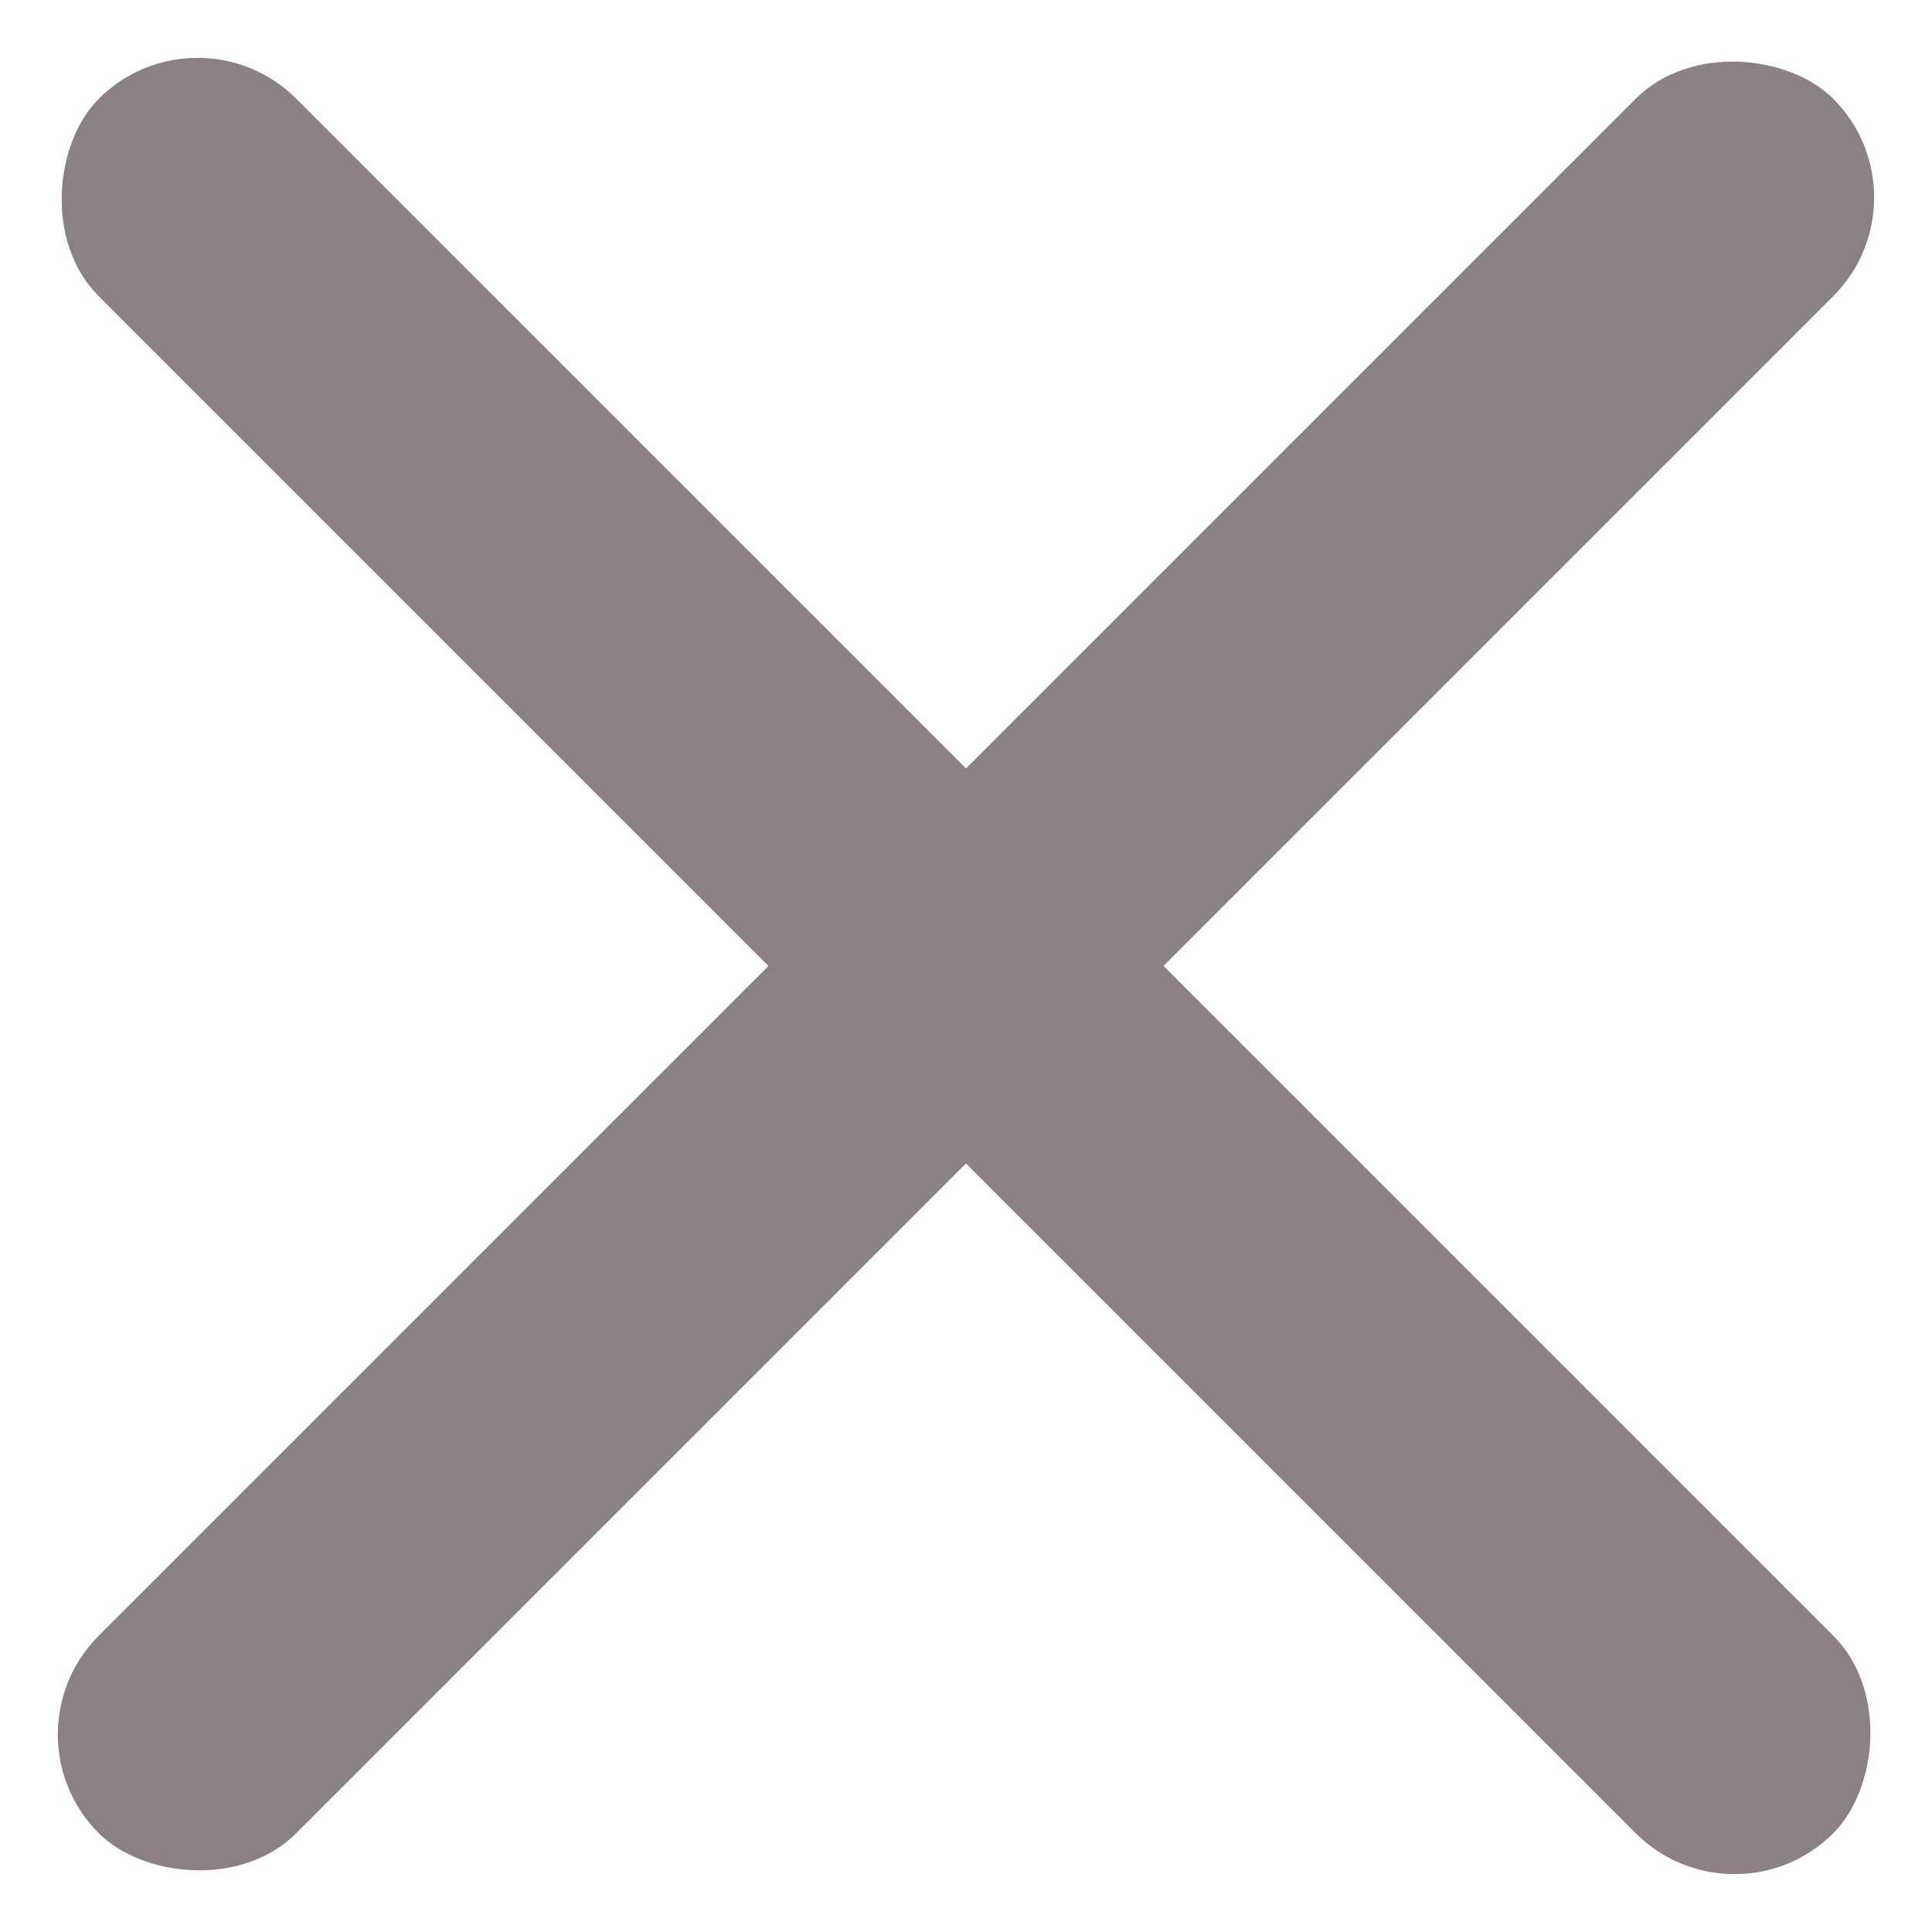
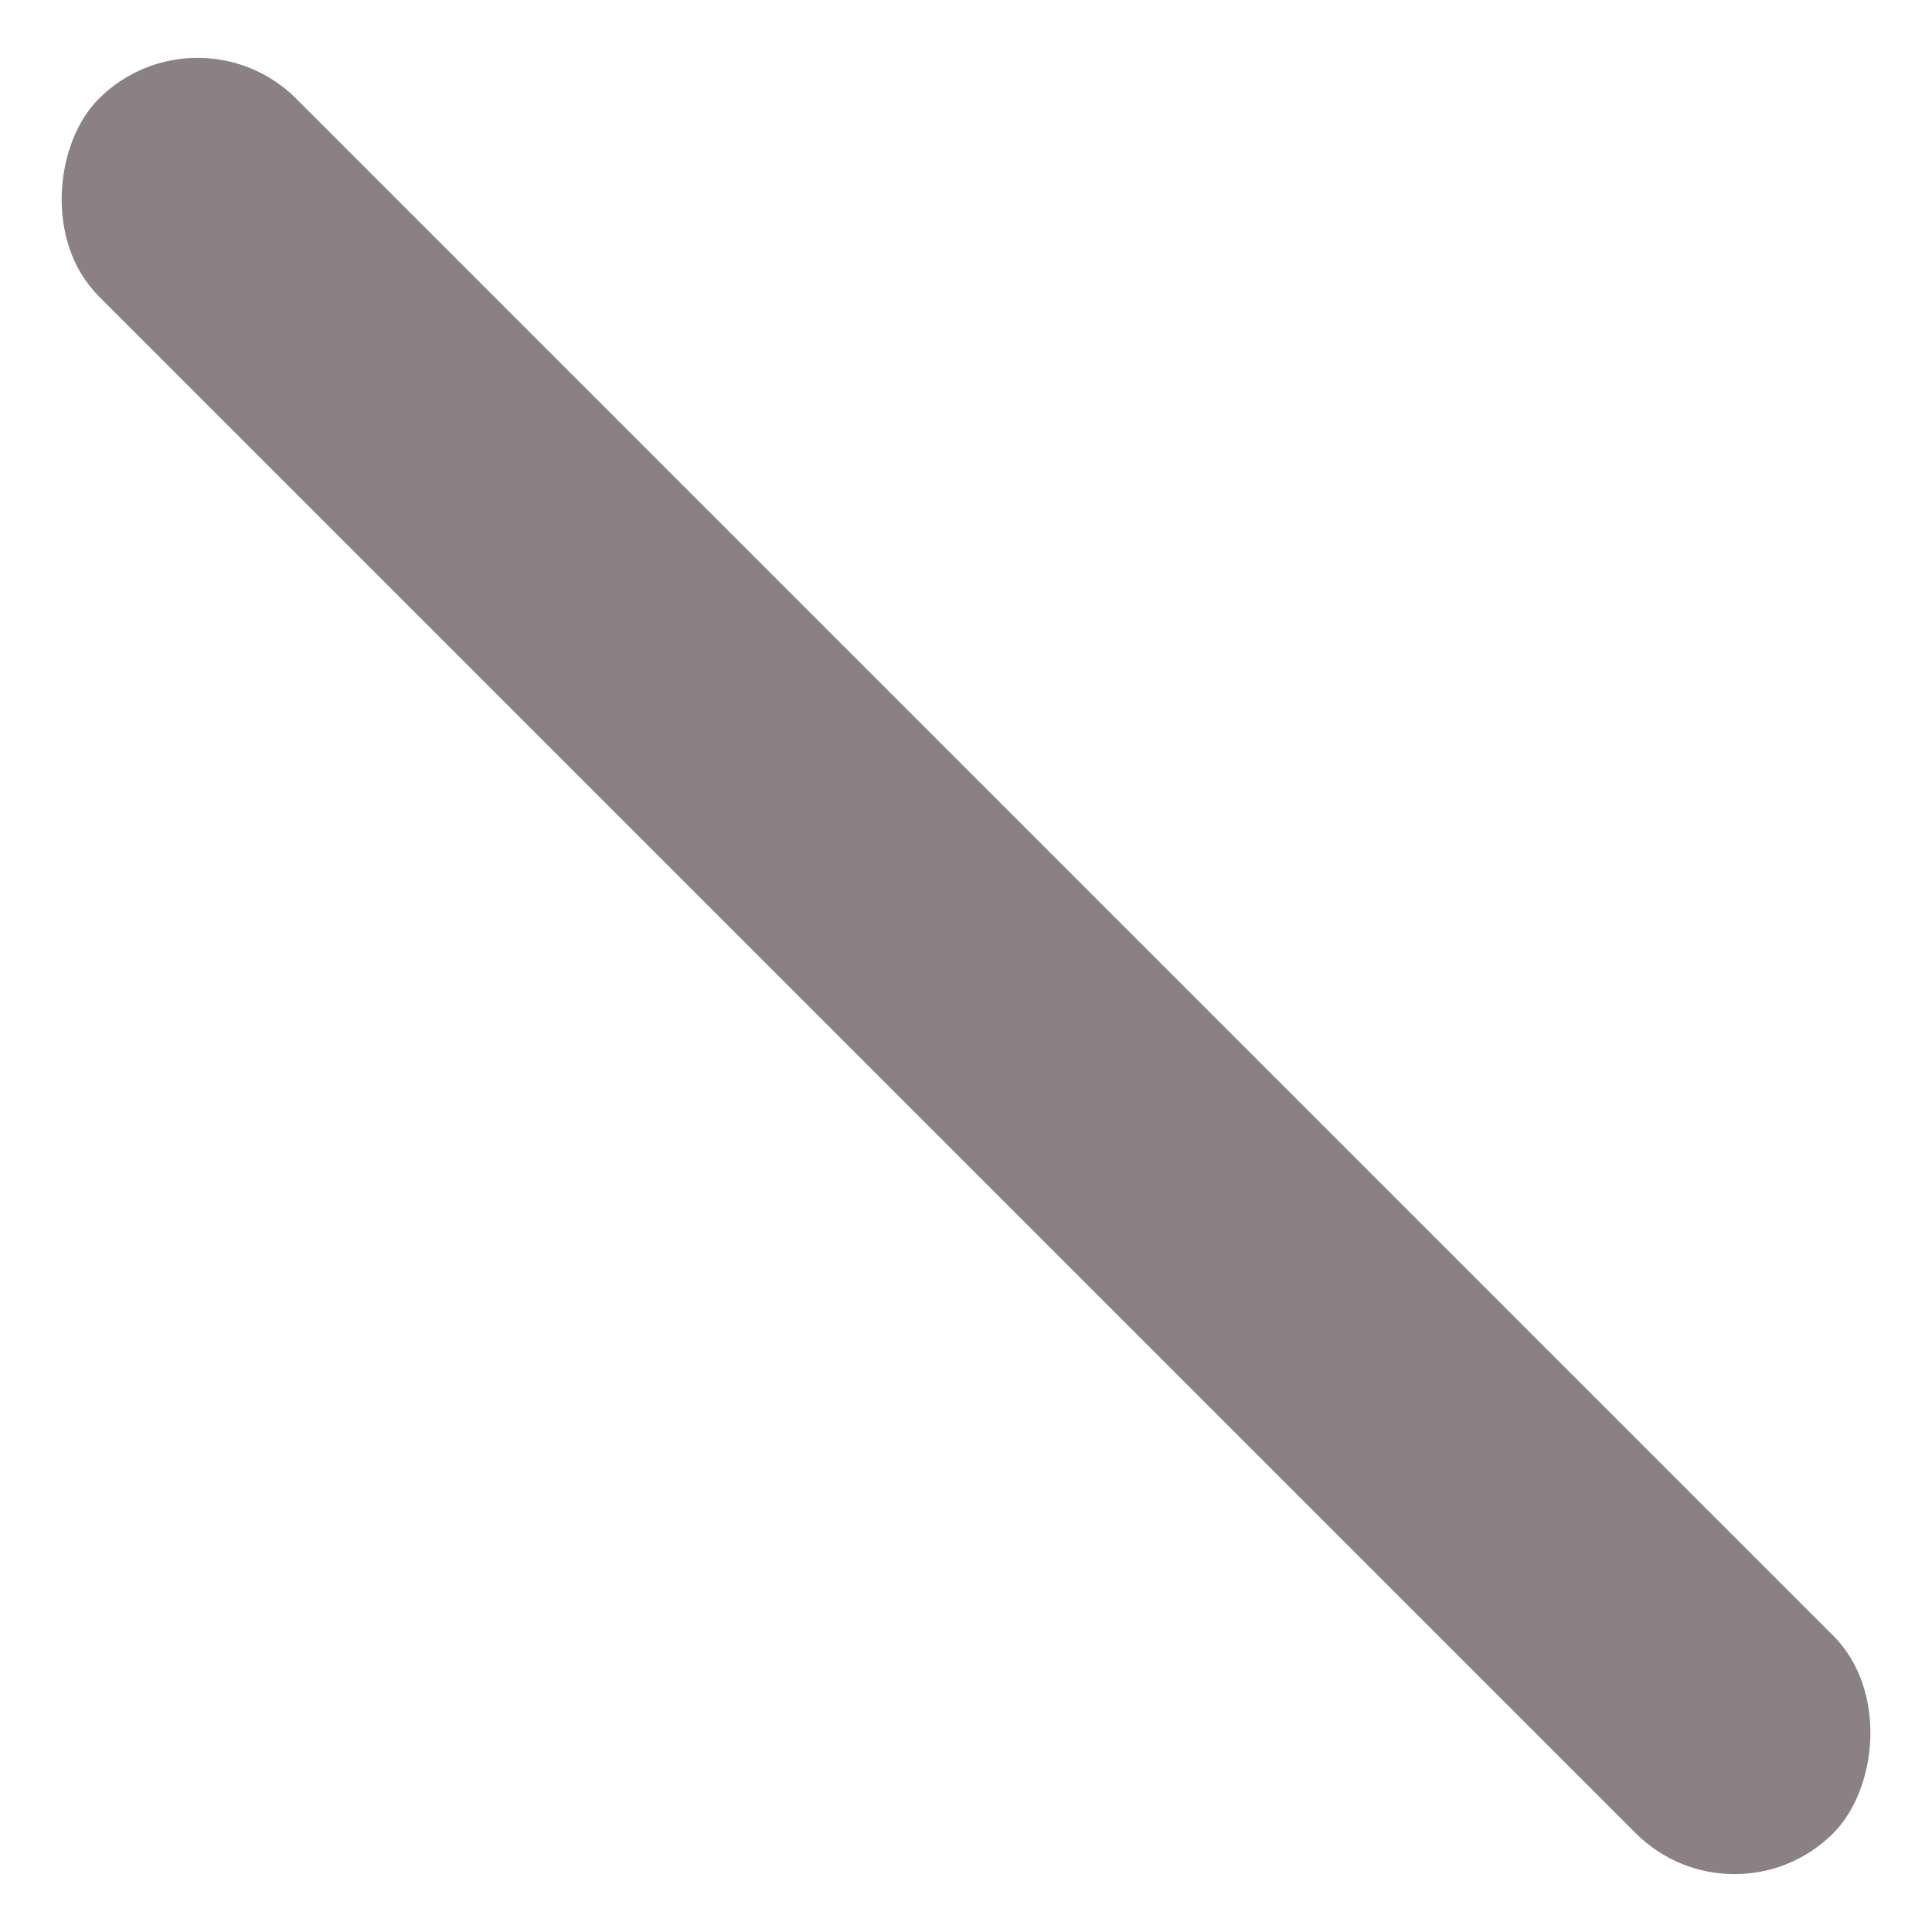
<svg xmlns="http://www.w3.org/2000/svg" viewBox="0 0 23.629 23.629">
  <defs>
    <style>
      .cls-1 {
        fill: #8b8083;
      }
    </style>
  </defs>
  <g id="Gruppe_30" data-name="Gruppe 30" transform="translate(-12072 -1448)">
    <rect id="rechteck-4" class="cls-1" width="30" height="3.416" rx="1.708" transform="translate(12074.416 1448) rotate(45)" />
-     <rect id="rechteck-4-2" data-name="rechteck-4" class="cls-1" width="30" height="3.416" rx="1.708" transform="translate(12072 1469.213) rotate(-45)" />
  </g>
</svg>